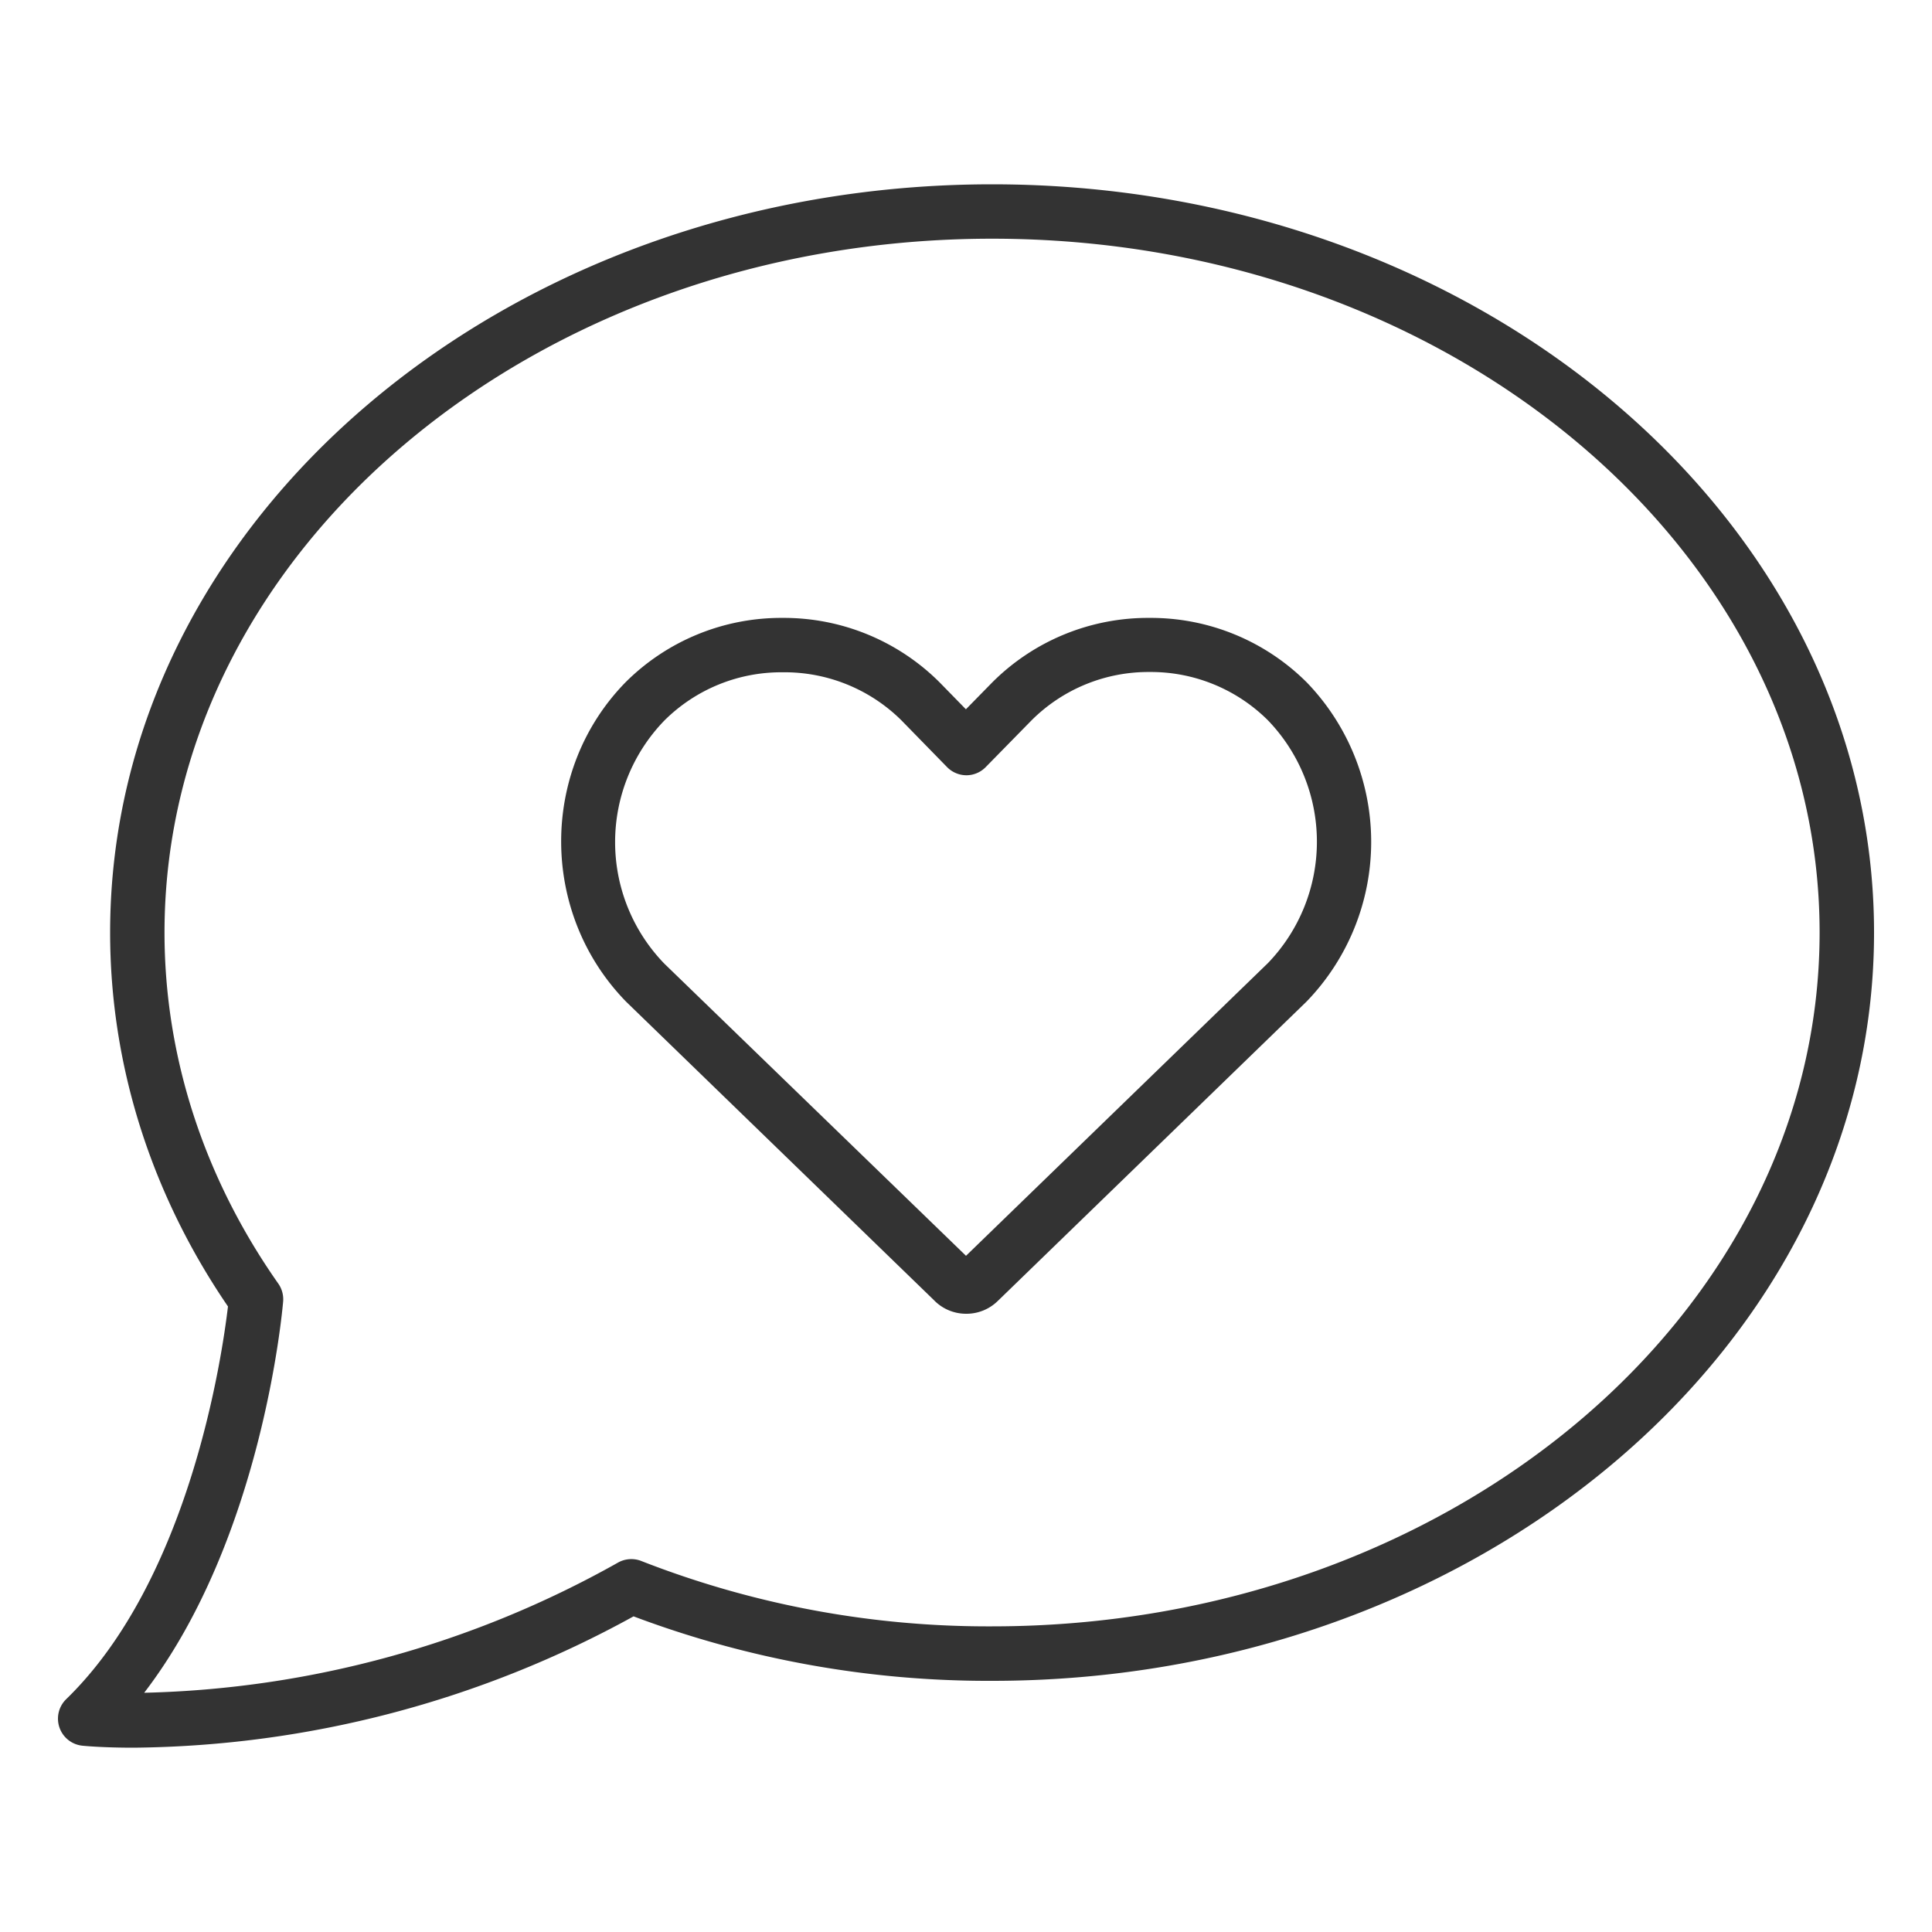
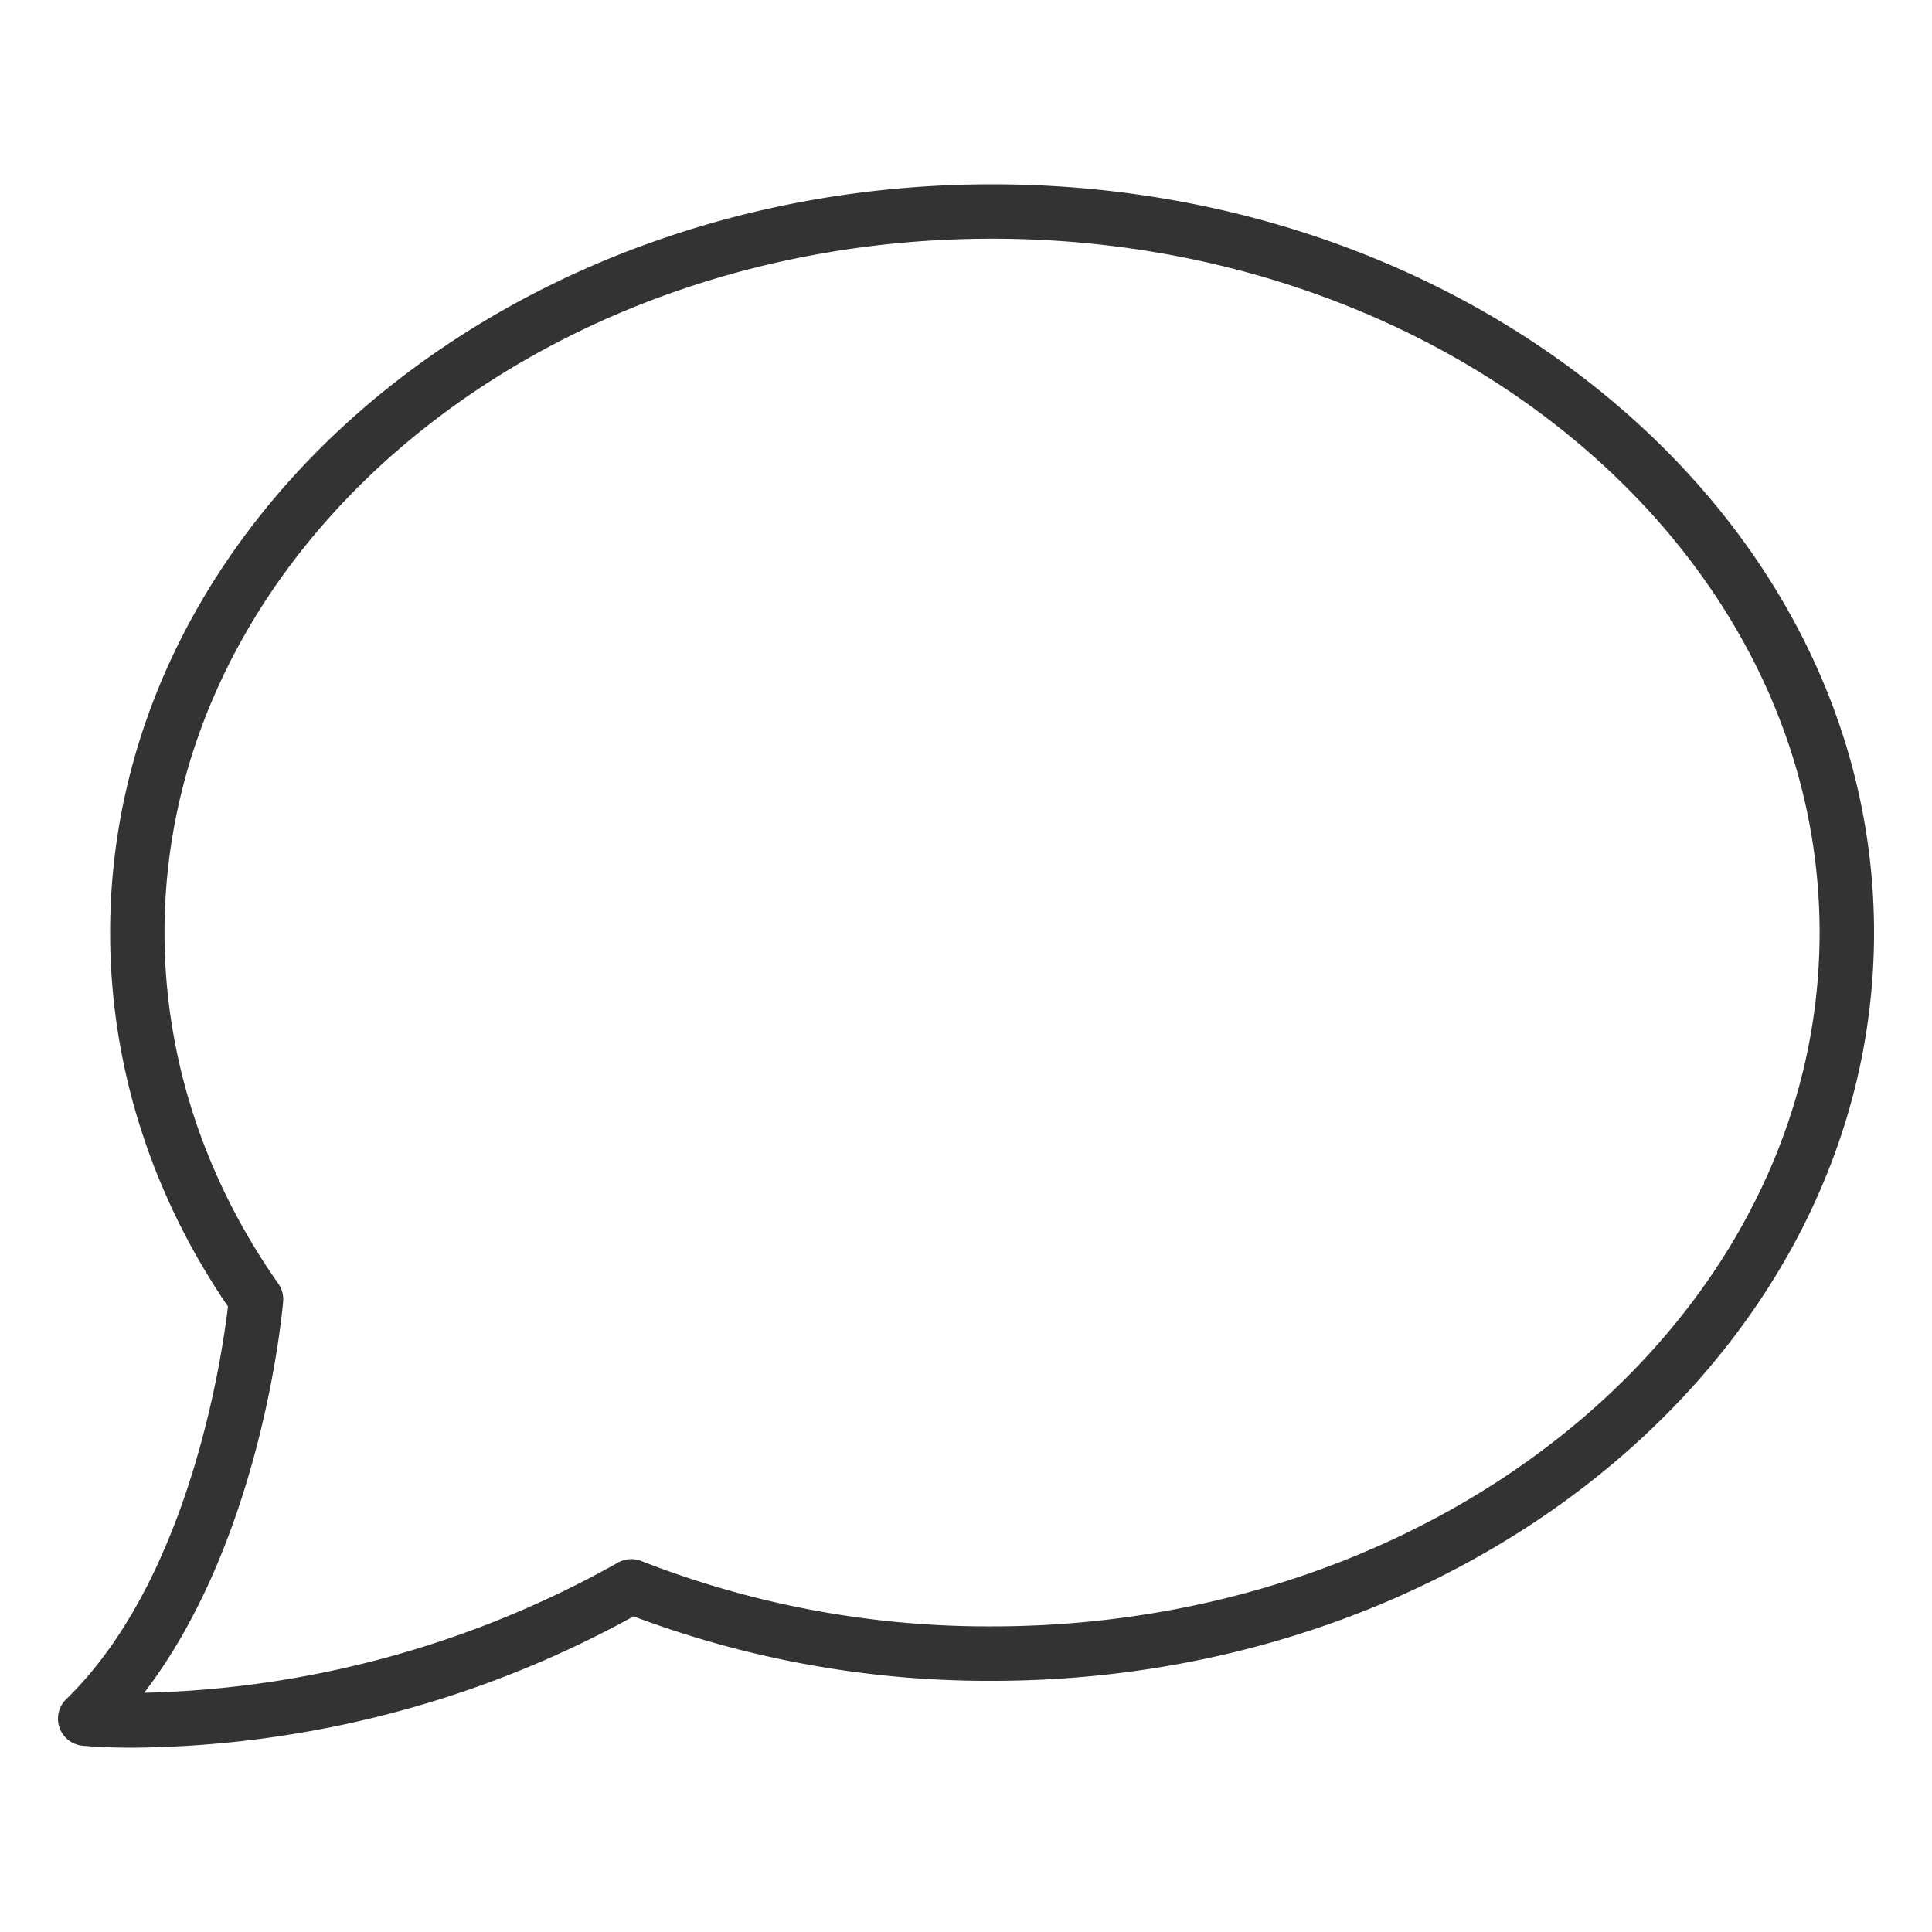
<svg xmlns="http://www.w3.org/2000/svg" id="Layer_1" data-name="Layer 1" viewBox="0 0 400 400">
  <defs>
    <style>.cls-1{fill:#333333;}</style>
  </defs>
-   <path class="cls-1" d="M200,272h0a9.25,9.25,0,0,1-6.65-2.83l-63.7-61.76c-17.94-18.37-17.94-48-.1-66.19A45.6,45.6,0,0,1,162,127.93h0a45.65,45.65,0,0,1,32.53,13.34l5.45,5.58,5.47-5.58A45.58,45.58,0,0,1,238,127.93h0a45.68,45.68,0,0,1,32.54,13.34,47.54,47.54,0,0,1,0,66.06l-.12.12-63.82,61.88A9.25,9.25,0,0,1,200,272Zm-1.28-10.76-.06.05Zm2.51-.08,0,0ZM162,139.19h0a34.26,34.26,0,0,0-24.46,10,36.16,36.16,0,0,0,0,50.32L200,260l62.51-60.6a36.22,36.22,0,0,0,0-50.27,34.34,34.34,0,0,0-24.49-10h0a34.23,34.23,0,0,0-24.44,10l-9.5,9.69a5.6,5.6,0,0,1-4,1.69h0a5.64,5.64,0,0,1-4-1.69l-9.47-9.7A34.35,34.35,0,0,0,162,139.19ZM266.49,203.4h0Z" />
  <path class="cls-1" d="M27.65,361.84c-6.23,0-10-.35-10.58-.41a5.63,5.63,0,0,1-3.36-9.64C39.35,326.9,46,280.56,47.2,270.49c-16-23.41-24.4-50.13-24.4-77.41,0-85.42,81.92-154.92,182.61-154.92S388,107.66,388,193.08,306.09,348,205.41,348a208.5,208.5,0,0,1-74.24-13.35A218.48,218.48,0,0,1,27.65,361.84ZM205.41,49.42c-94.48,0-171.35,64.45-171.35,143.66,0,25.63,8.15,50.76,23.56,72.68a5.65,5.65,0,0,1,1,3.71c-.19,2.2-4.43,49.28-28.77,81a209.9,209.9,0,0,0,98.08-26.94,5.63,5.63,0,0,1,4.85-.34,197,197,0,0,0,72.62,13.53c94.47,0,171.33-64.44,171.33-143.66S299.88,49.42,205.41,49.42Z" />
</svg>